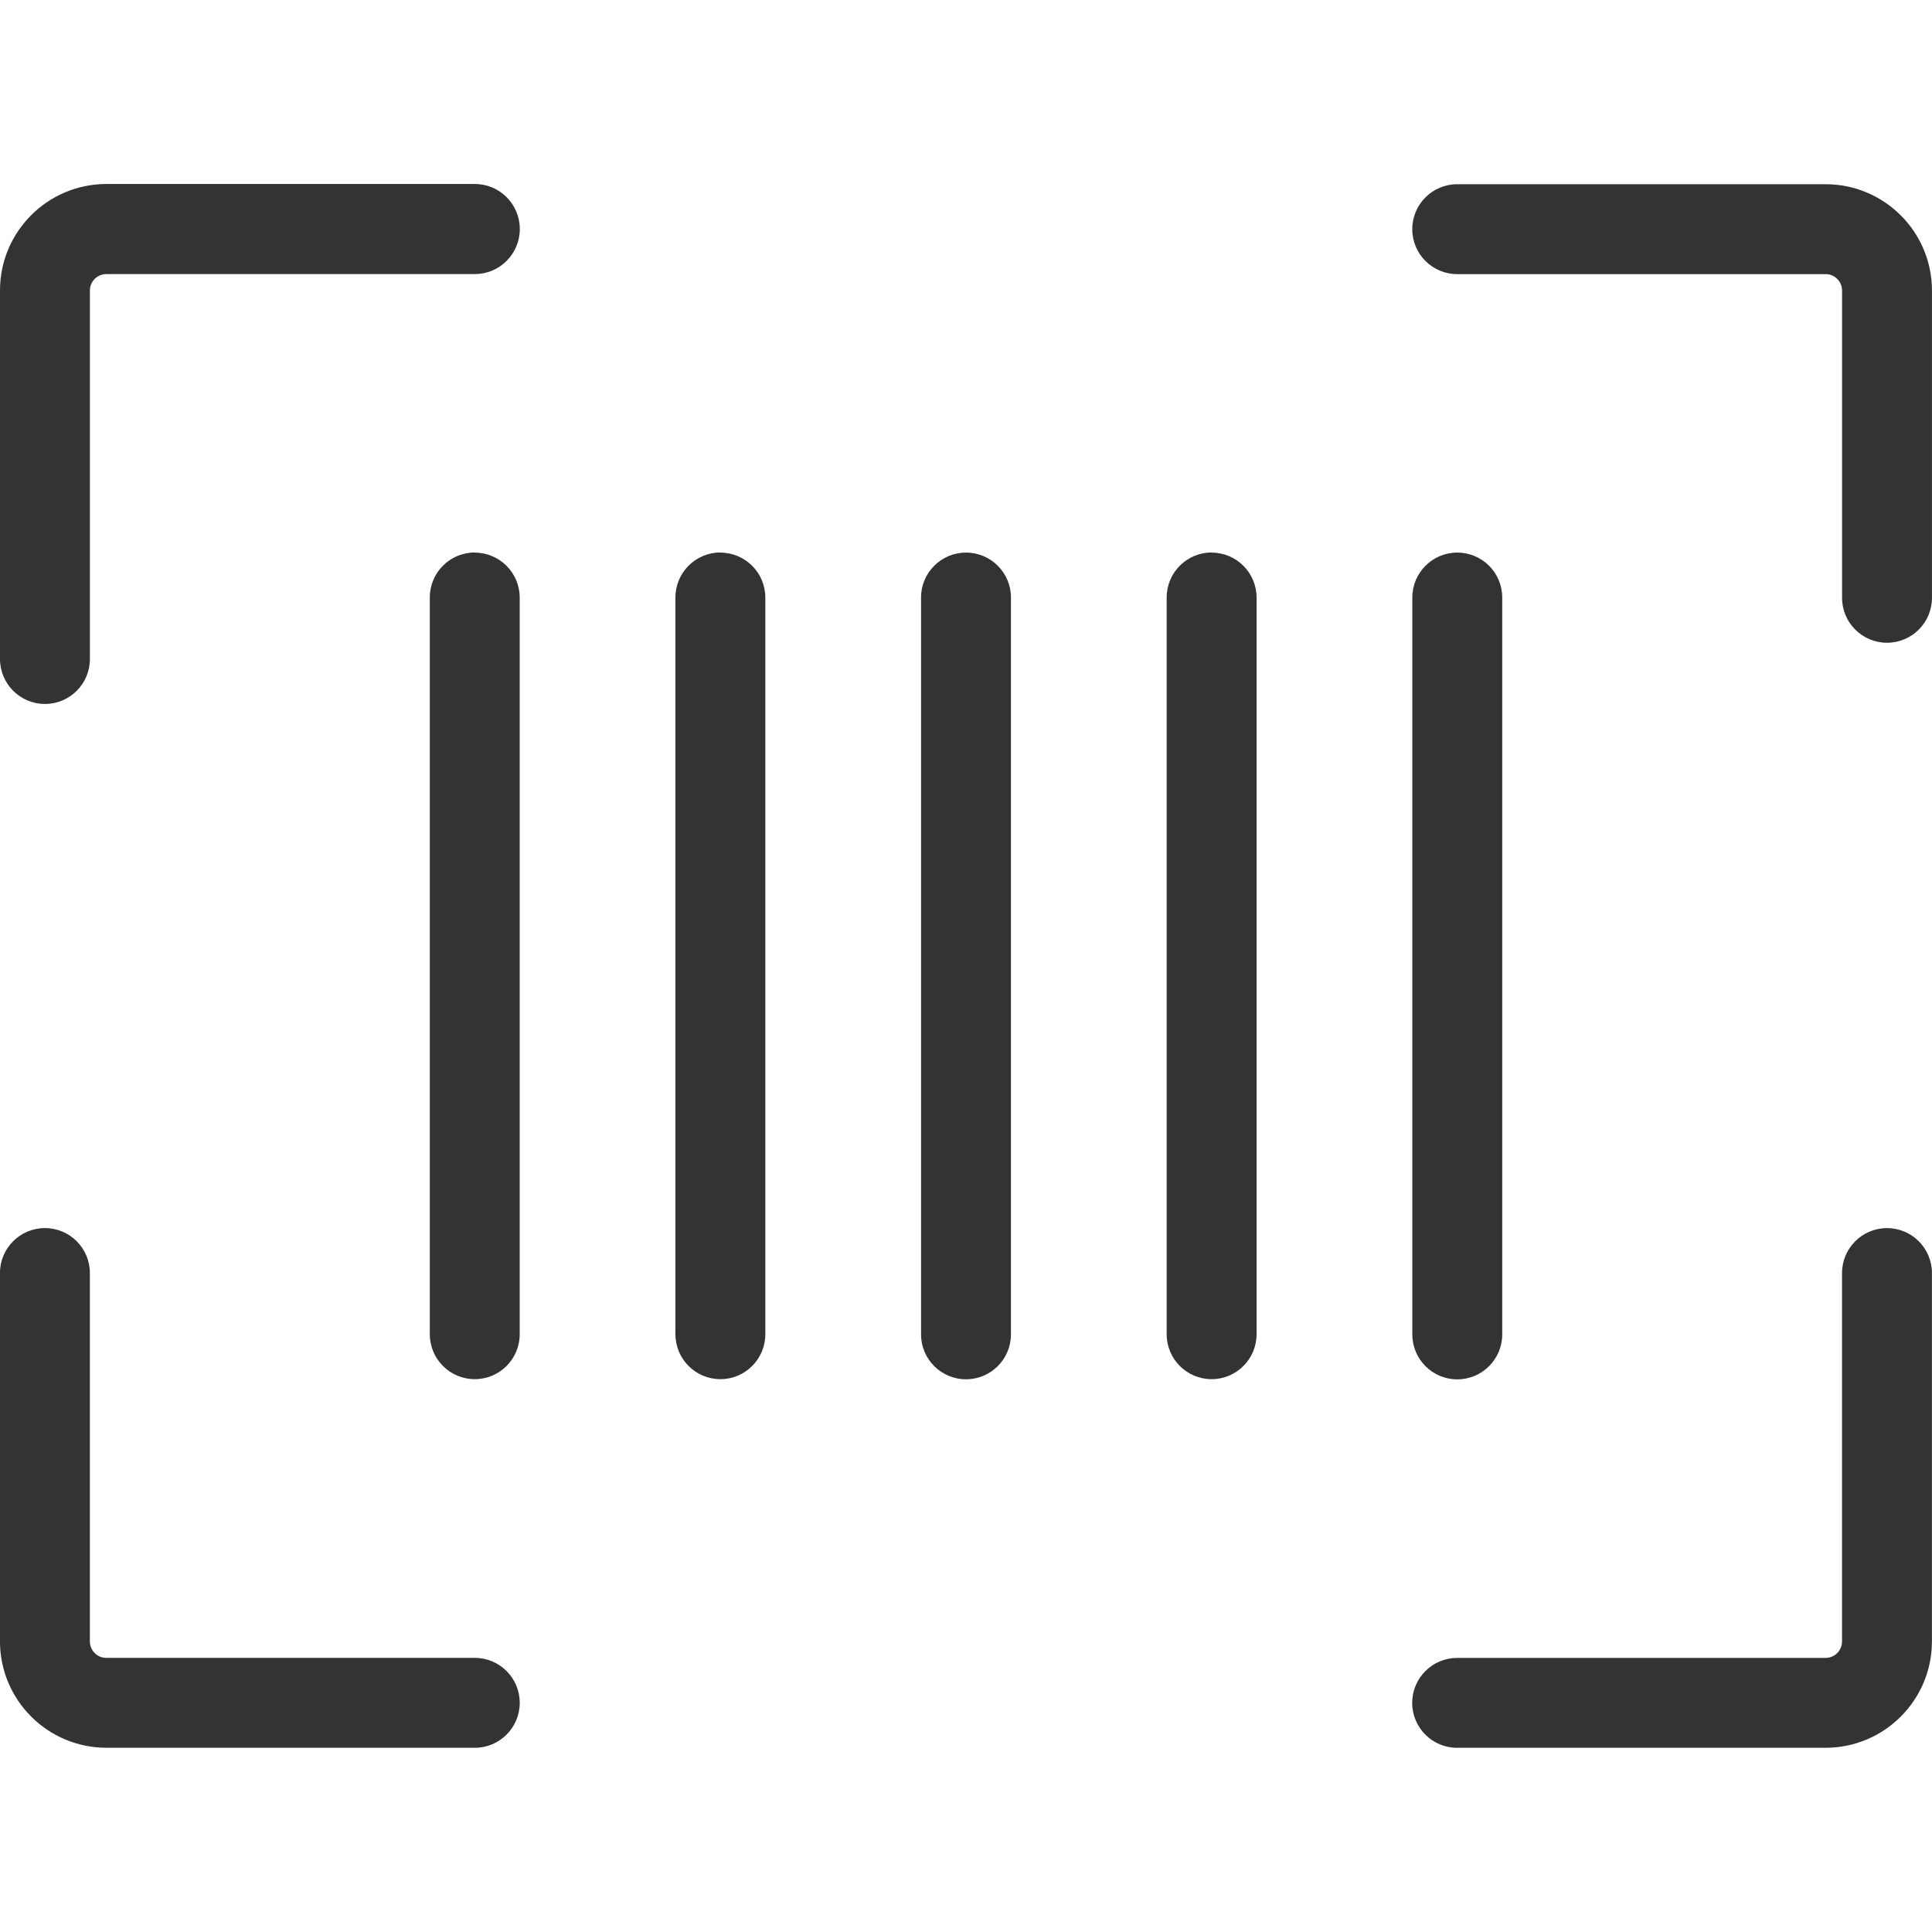
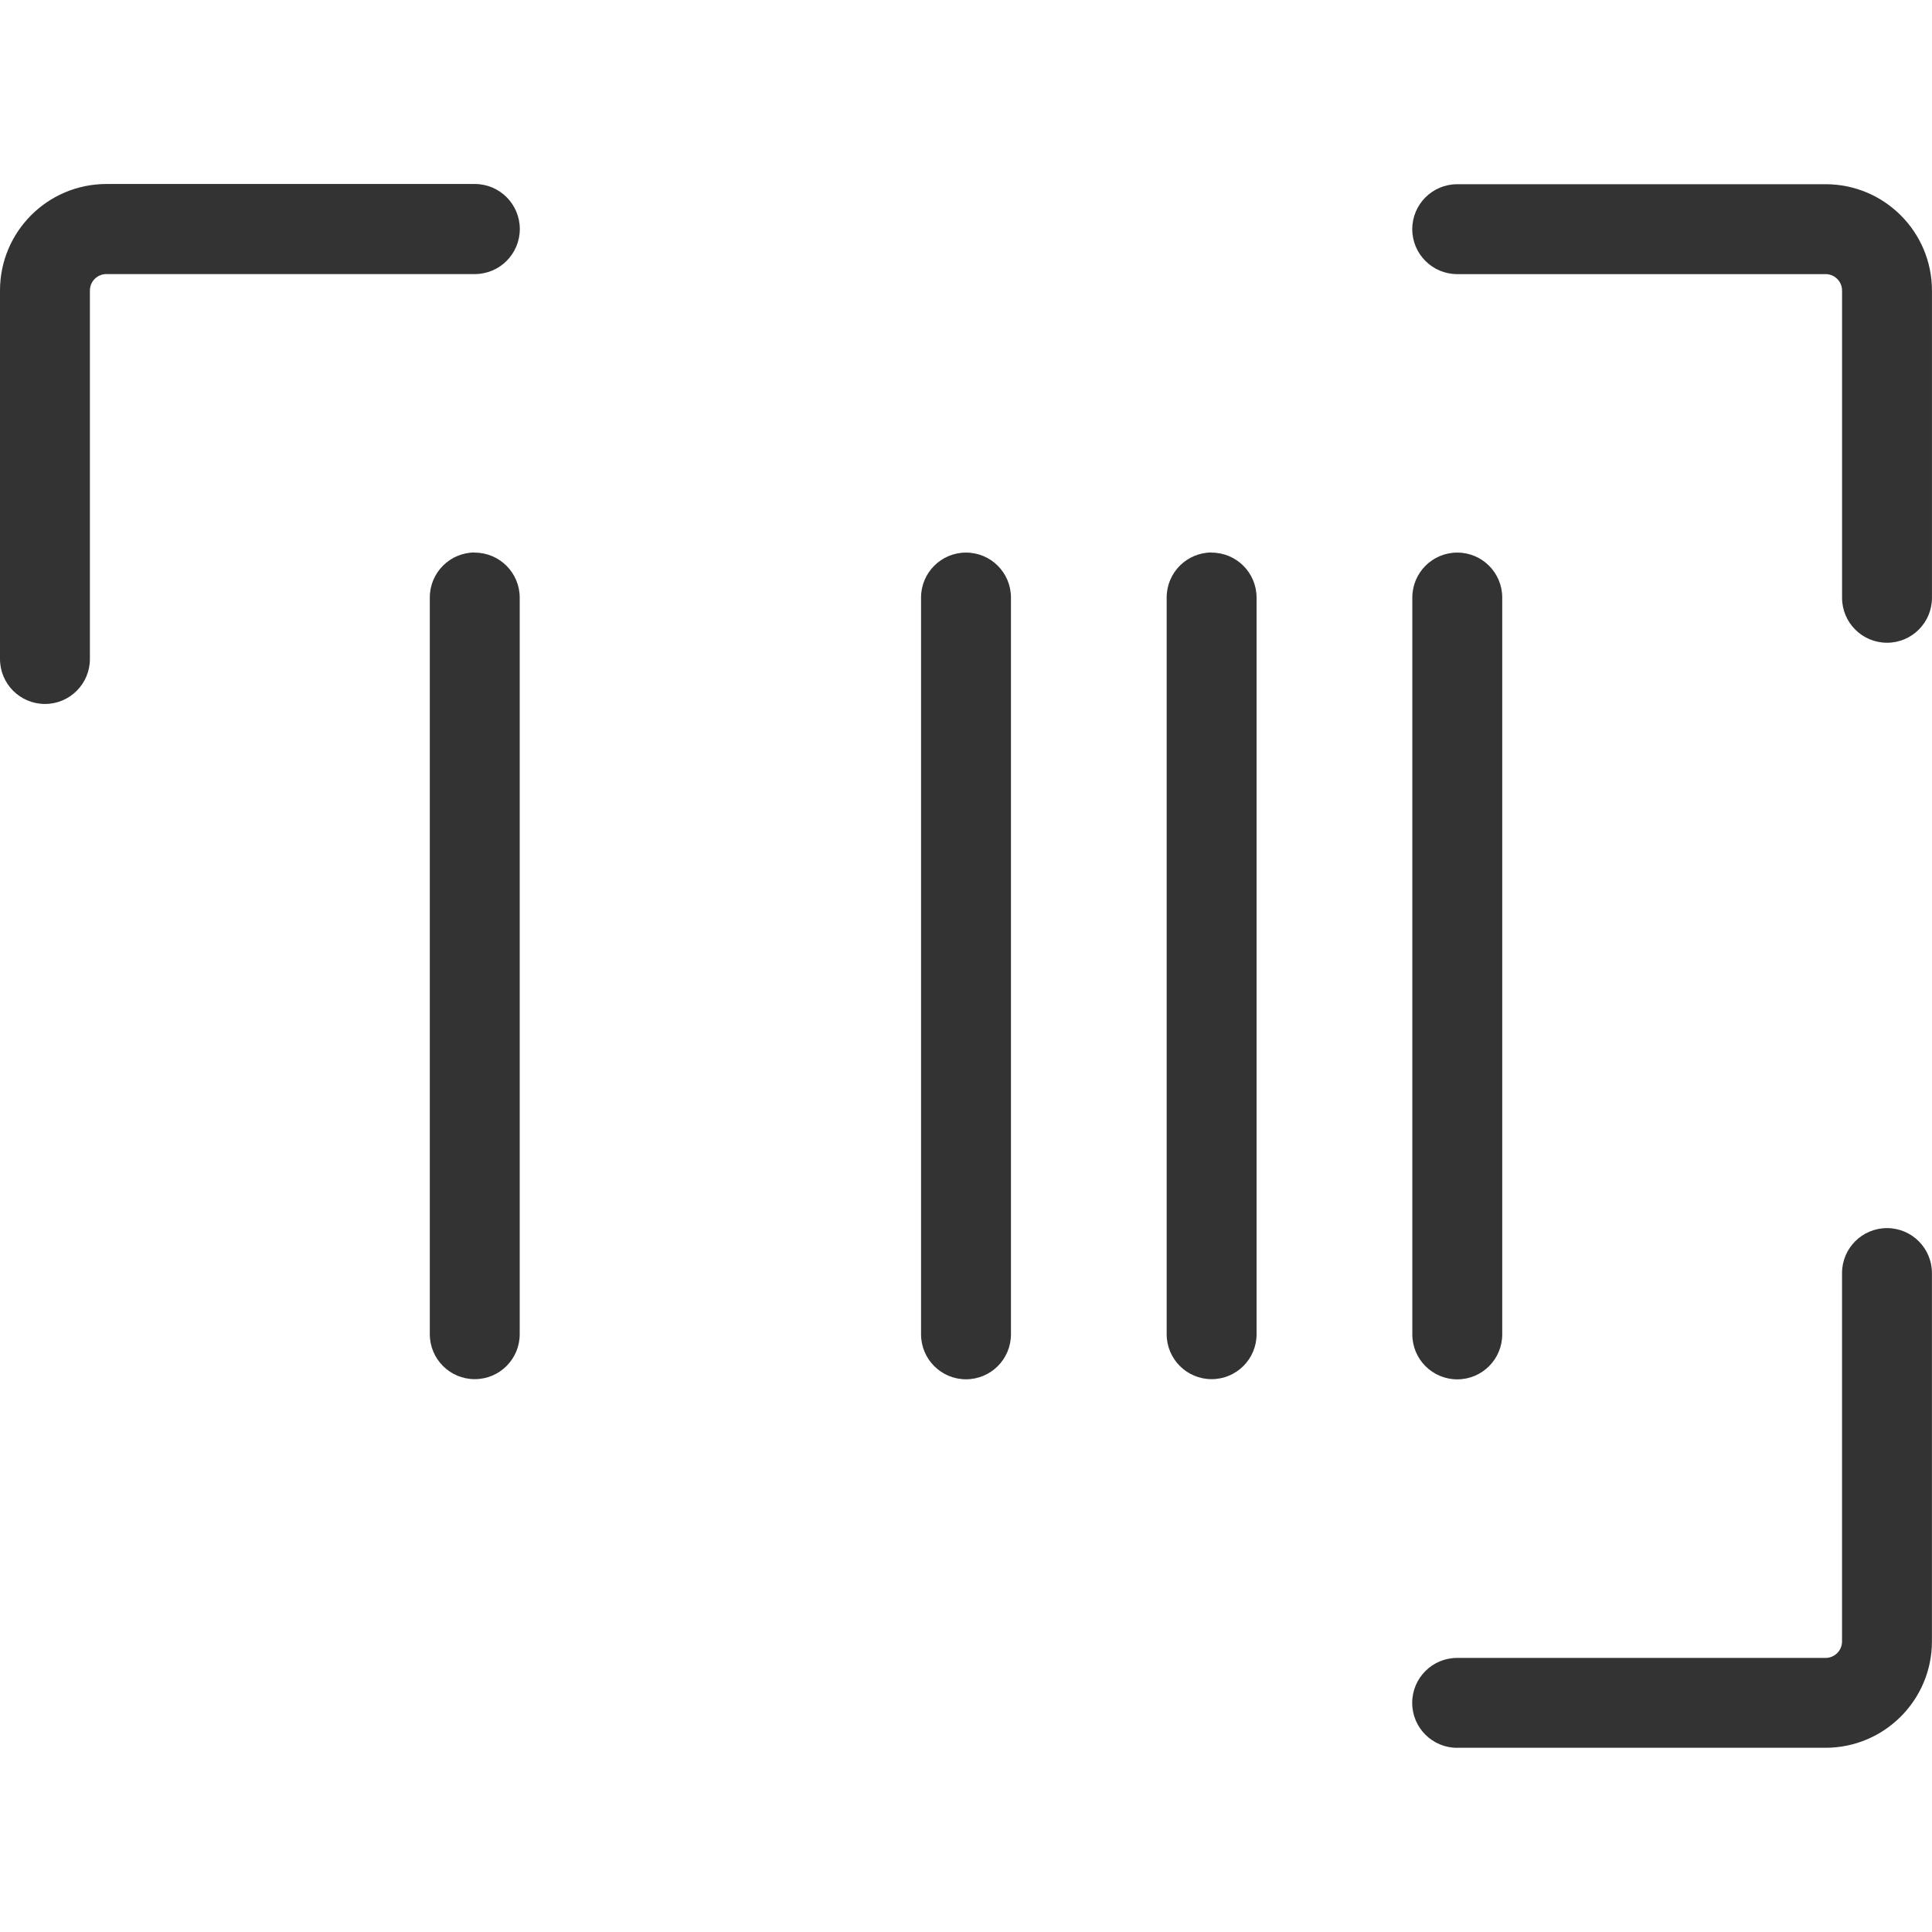
<svg xmlns="http://www.w3.org/2000/svg" version="1.1" id="Layer_1" x="0px" y="0px" viewBox="0 0 600 600" style="enable-background:new 0 0 600 600;" xml:space="preserve">
  <style type="text/css">
	.st0{fill:#333333;}
	.st1{fill-rule:evenodd;clip-rule:evenodd;fill:#333333;}
</style>
  <g>
    <g id="Group_970">
      <path id="Path_450" class="st0" d="M376.27,171.58c-7.7,0.01-13.94,6.25-13.95,13.95v228.82c0,7.71,6.25,13.96,13.96,13.96    c7.71,0,13.96-6.25,13.96-13.96V185.57c-0.01-7.7-6.25-13.94-13.95-13.95" />
-       <path id="Path_451" class="st0" d="M33.02,542.79h114.43c7.71,0,13.96-6.25,13.96-13.96c0-7.71-6.25-13.96-13.96-13.96H33.02    c-2.82,0-5.11-2.29-5.11-5.11l0,0V395.35c0-7.71-6.25-13.96-13.96-13.96s-13.96,6.25-13.96,13.96v114.41    c0.03,18.22,14.8,32.99,33.02,33.02" />
      <path id="Path_452" class="st0" d="M452.55,542.79h114.41c18.23-0.02,33-14.79,33.02-33.02V395.36c0-7.71-6.25-13.96-13.96-13.96    c-7.71,0-13.96,6.25-13.96,13.96v114.41c0,2.82-2.29,5.11-5.11,5.11H452.53c-7.71,0-13.96,6.25-13.96,13.96    c0,7.71,6.25,13.96,13.96,13.96" />
      <path id="Path_453" class="st0" d="M438.61,414.41c0,7.71,6.25,13.96,13.96,13.96c7.71,0,13.96-6.25,13.96-13.96V185.57    c0-7.71-6.25-13.96-13.96-13.96c-7.71,0-13.96,6.25-13.96,13.96l0,0V414.41z" />
      <path id="Path_454" class="st0" d="M566.96,57.21H452.55c-7.71,0-13.96,6.25-13.96,13.96s6.25,13.96,13.96,13.96l0,0h114.41    c2.82,0,5.11,2.29,5.11,5.11v95.41c0,7.71,6.25,13.96,13.96,13.96c7.71,0,13.96-6.25,13.96-13.96V90.24    C599.98,72,585.2,57.22,566.96,57.21" />
      <path id="Path_455" class="st0" d="M313.96,185.57c0-7.71-6.25-13.96-13.96-13.96c-7.71,0-13.96,6.25-13.96,13.96l0,0v228.82    c0,7.71,6.25,13.96,13.96,13.96c7.71,0,13.96-6.25,13.96-13.96V185.57z" />
      <path id="Path_456" class="st0" d="M147.45,57.14H33.02C14.77,57.17-0.01,71.97,0,90.23v114.43c0,7.71,6.25,13.96,13.96,13.96    s13.96-6.25,13.96-13.96V90.23c0-2.82,2.29-5.11,5.11-5.11l0,0h114.41c7.73,0,13.99-6.26,13.99-13.99S155.17,57.14,147.45,57.14" />
      <path id="Path_457" class="st0" d="M147.43,171.58c-7.7,0.01-13.94,6.25-13.95,13.95v228.82c0,7.71,6.25,13.96,13.96,13.96    c7.71,0,13.96-6.25,13.96-13.96V185.57c-0.02-7.71-6.27-13.94-13.97-13.95" />
-       <path id="Path_458" class="st0" d="M223.71,171.58c-7.7,0.01-13.94,6.25-13.95,13.95v228.82c0,7.71,6.25,13.96,13.96,13.96    c7.71,0,13.96-6.25,13.96-13.96V185.57c-0.01-7.7-6.25-13.94-13.95-13.95" />
    </g>
  </g>
</svg>